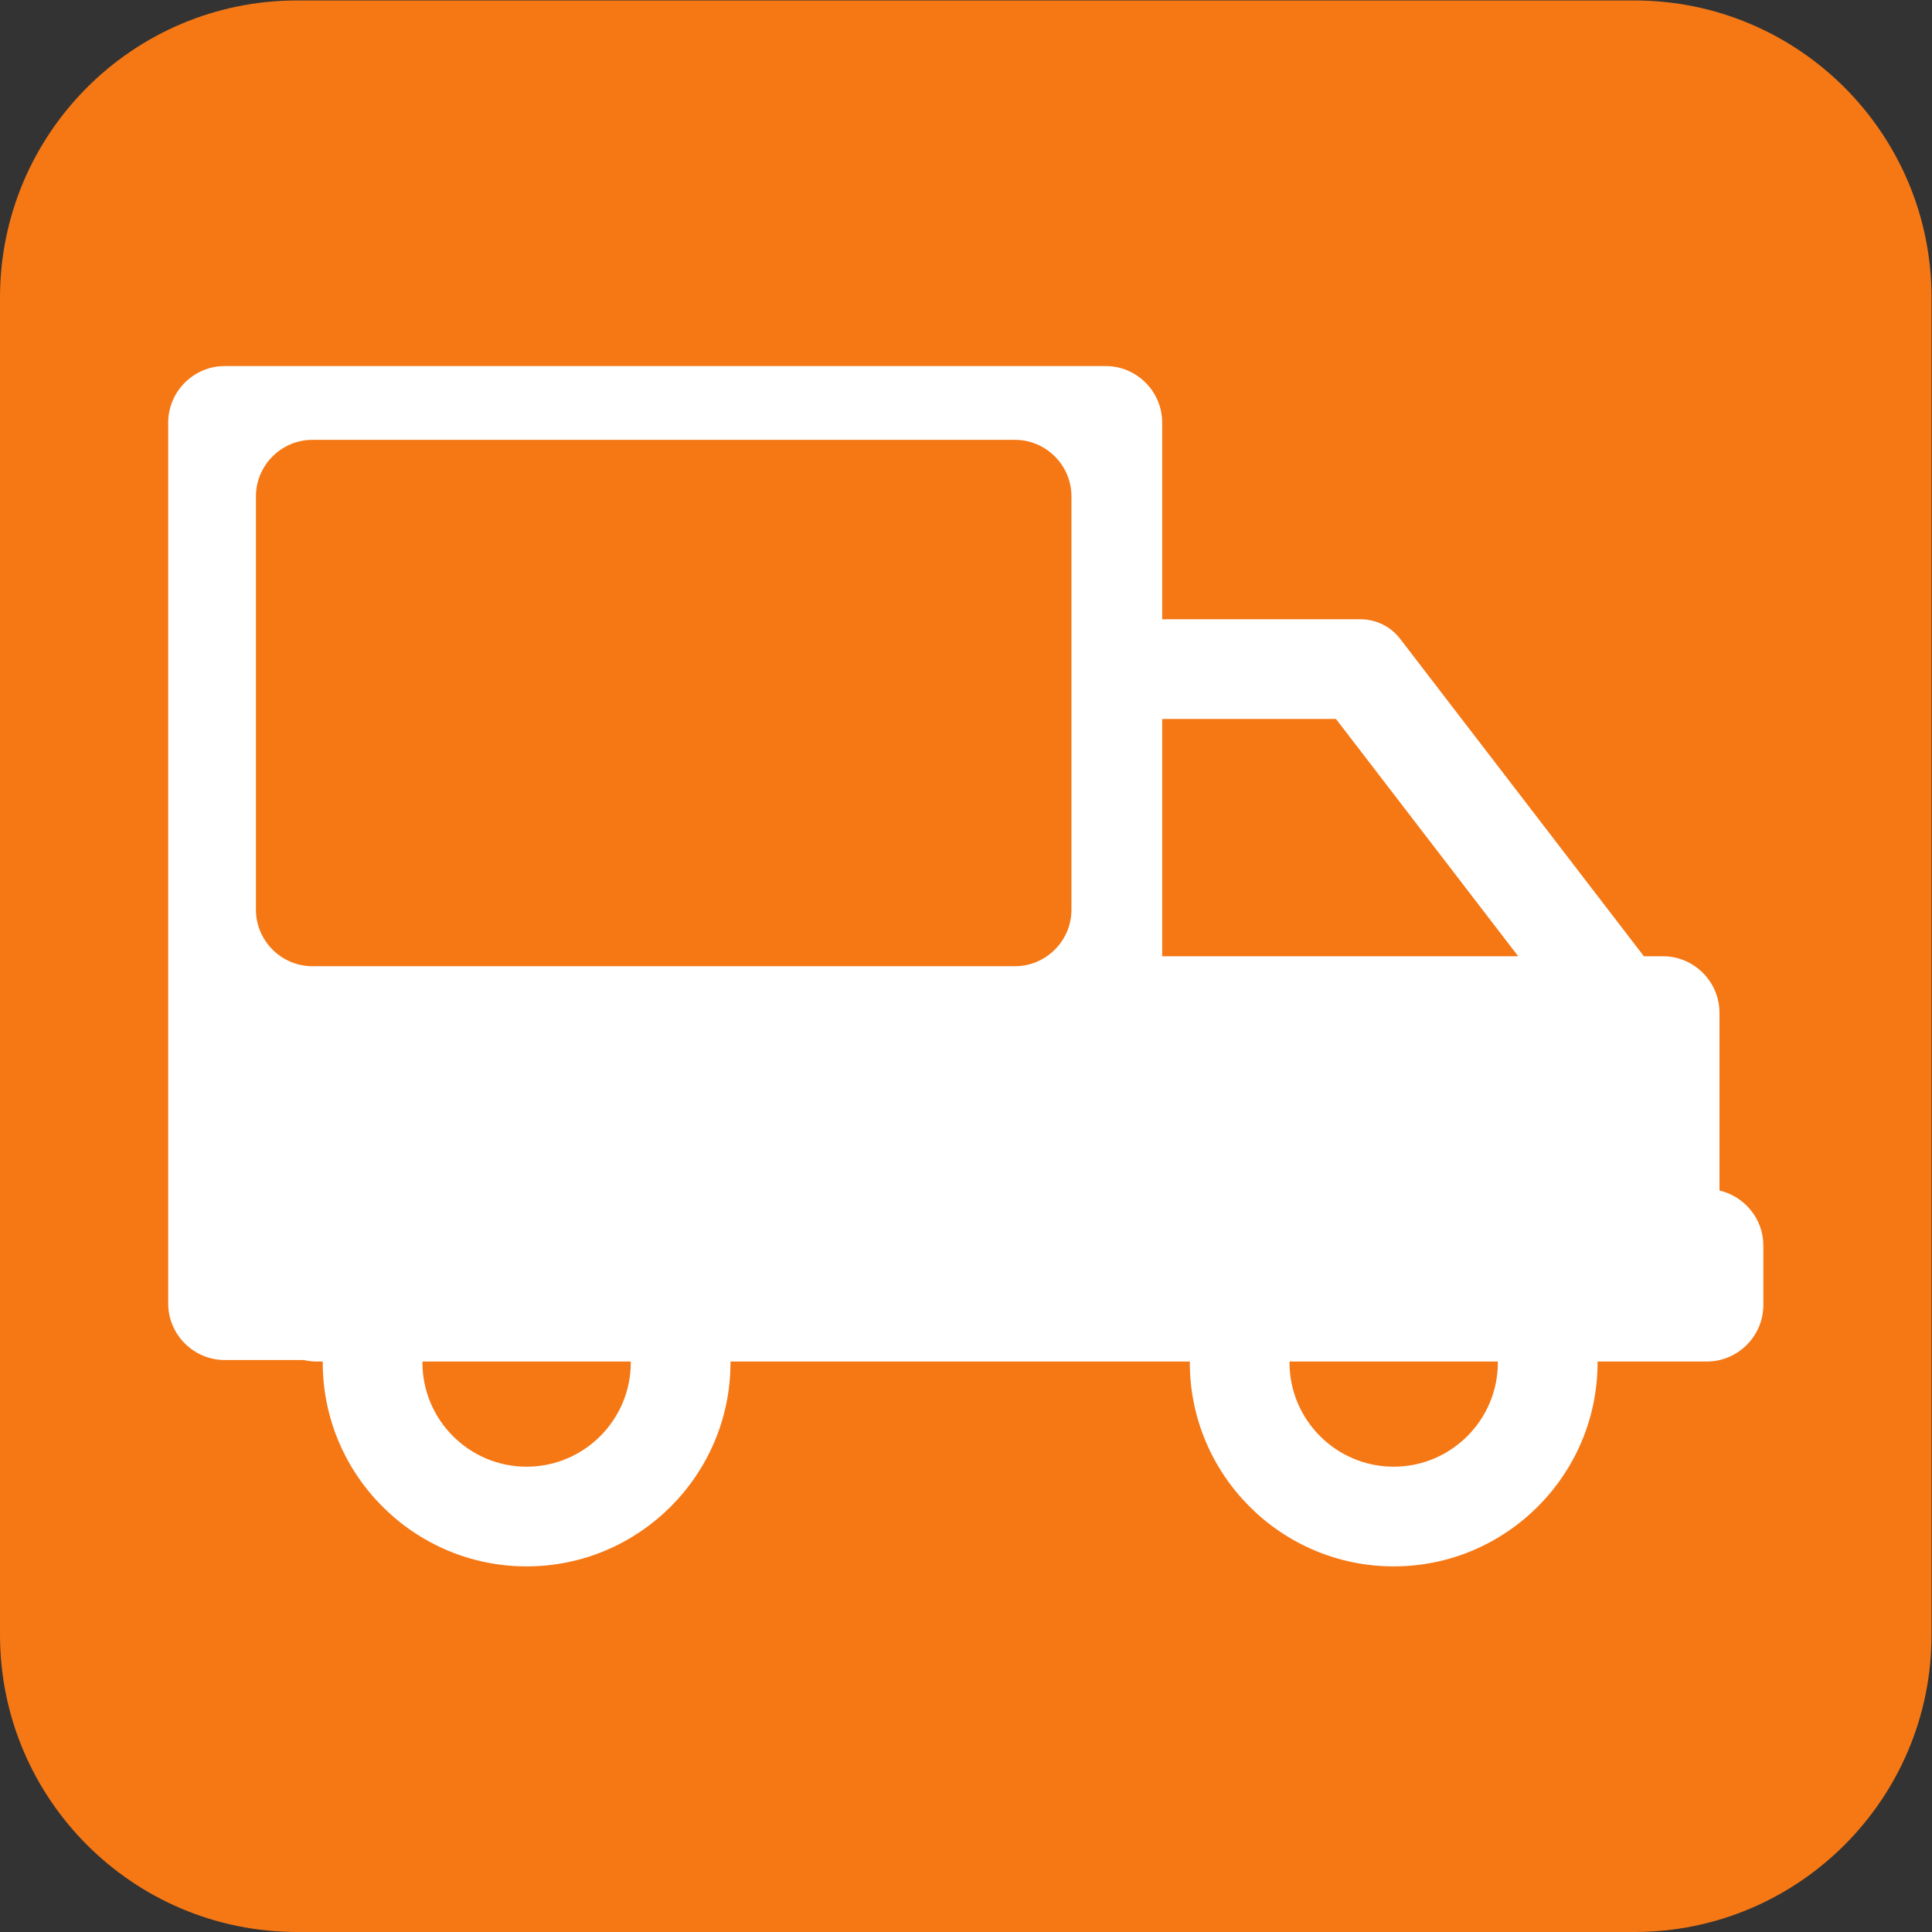
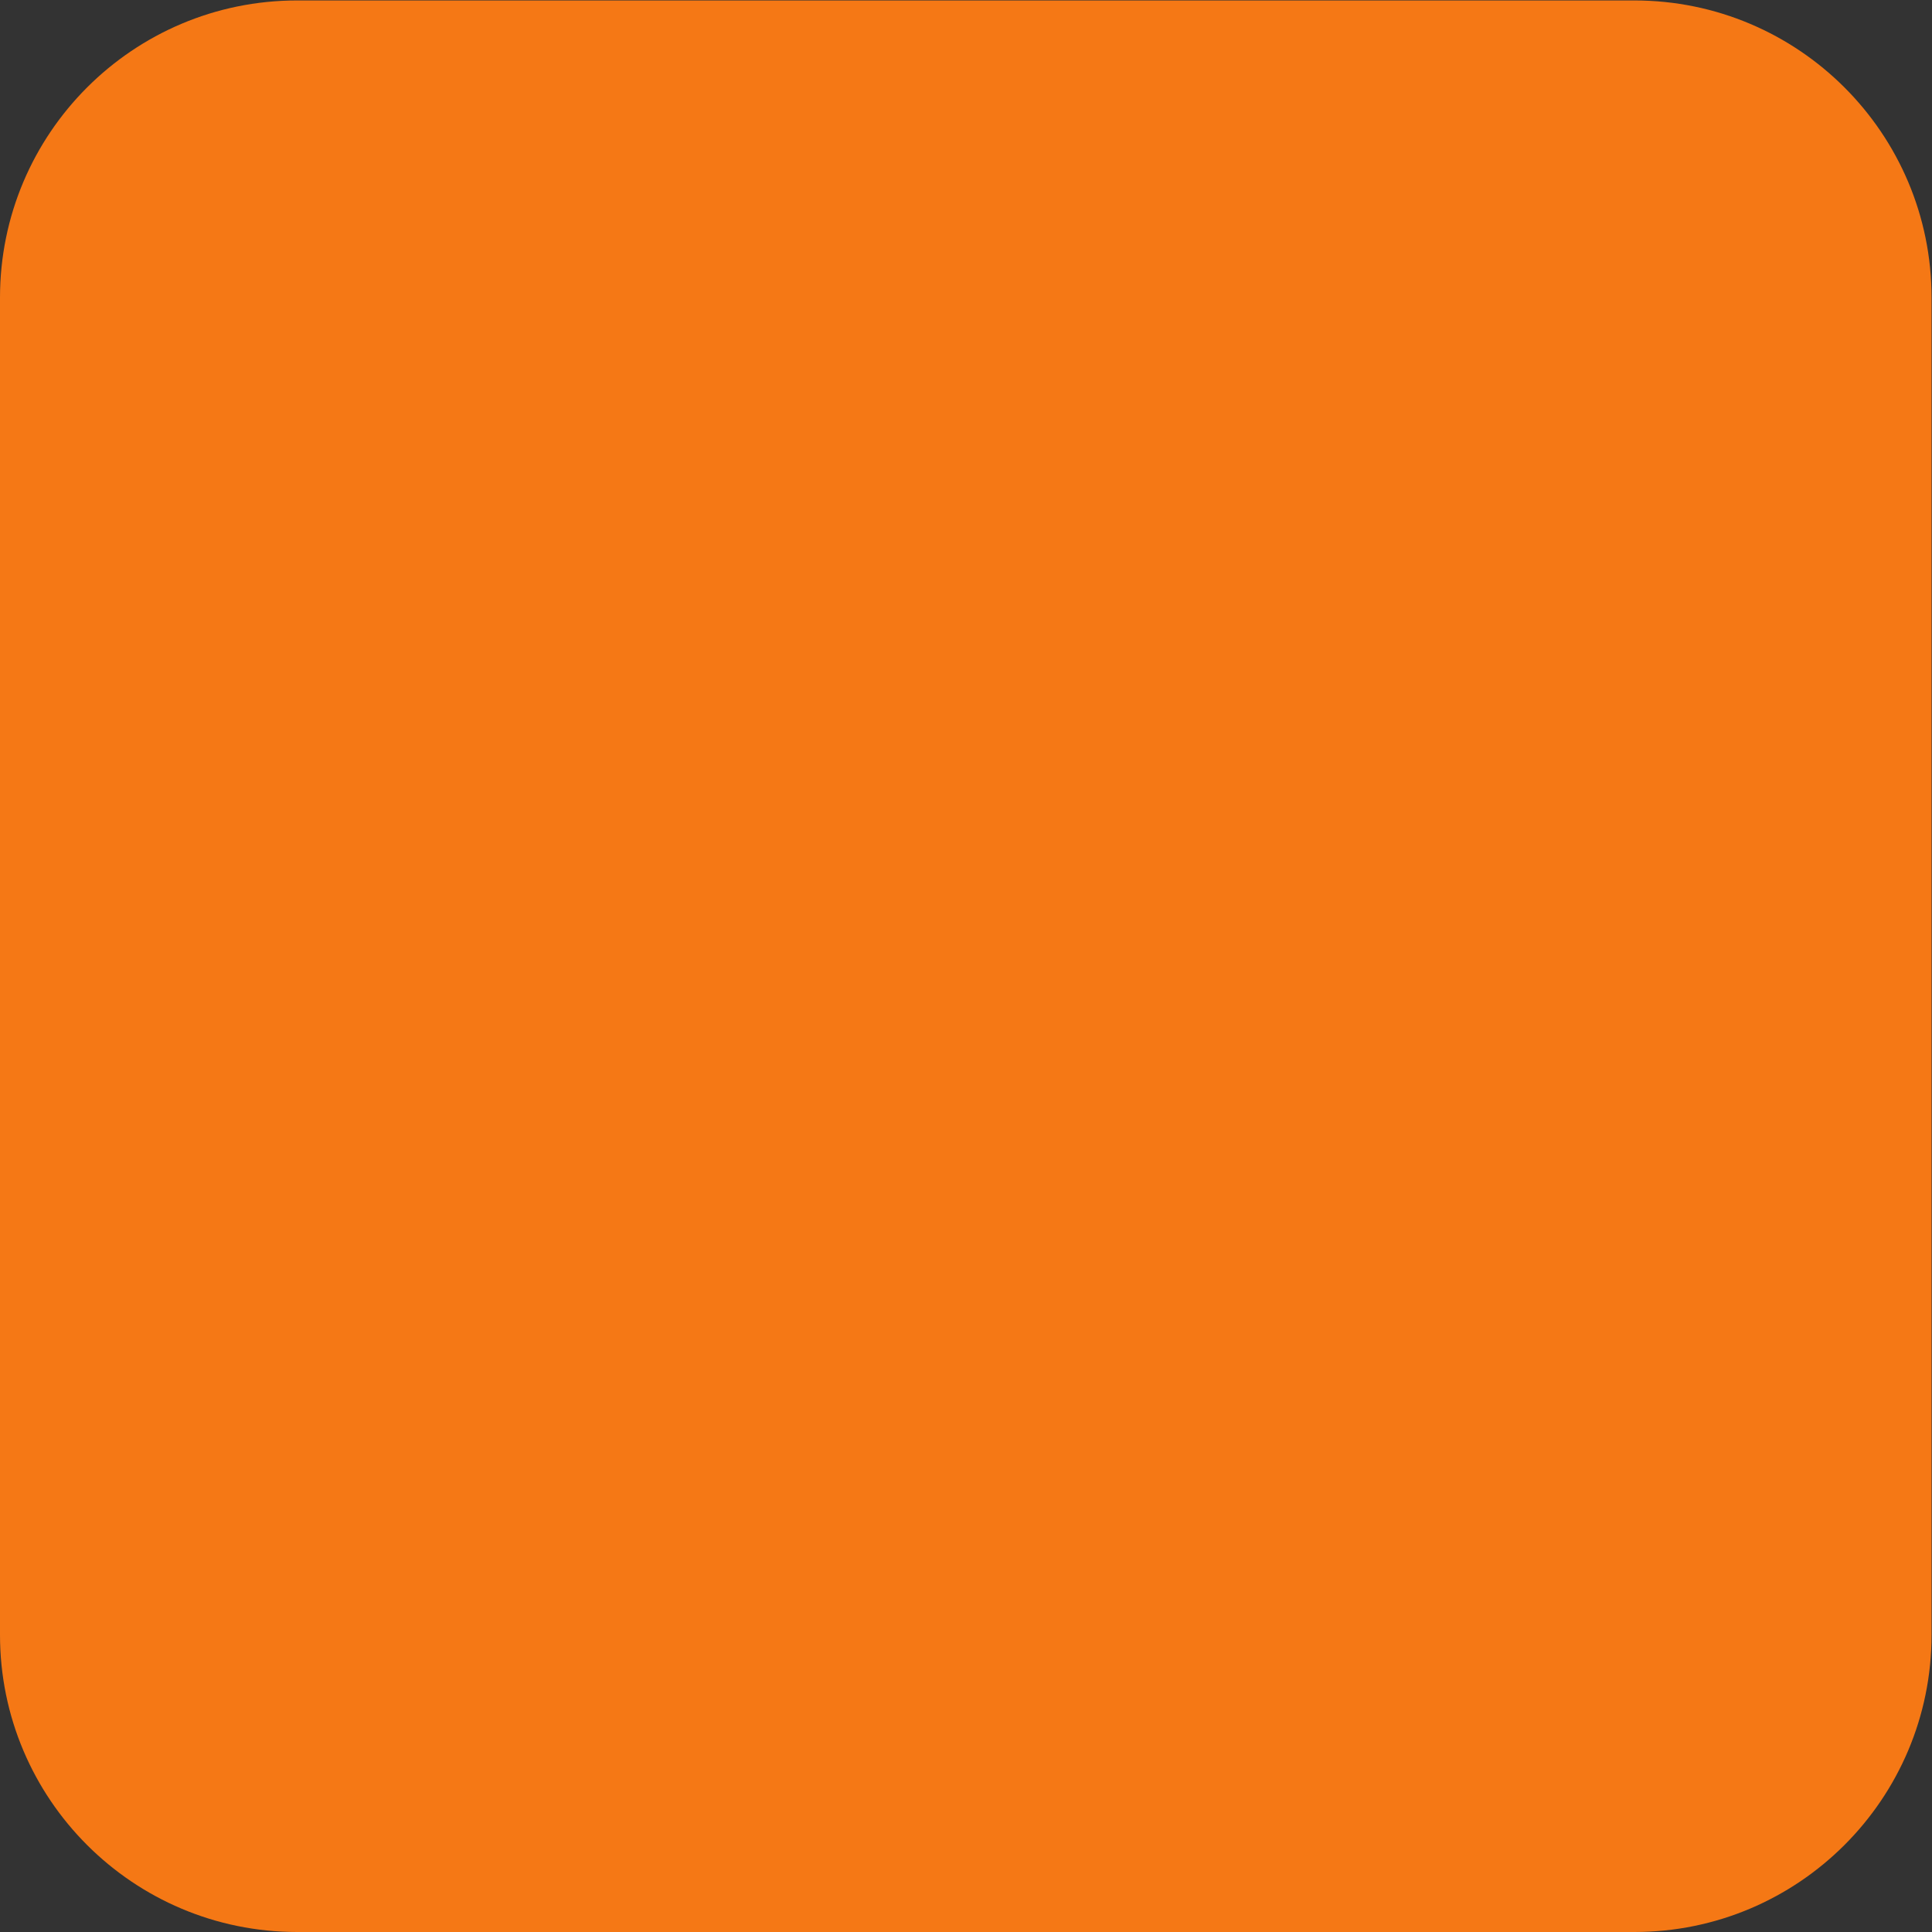
<svg xmlns="http://www.w3.org/2000/svg" viewBox="0 0 377.947 377.947" height="377.947" width="377.947" xml:space="preserve" id="svg2" version="1.1">
  <rect x="0" y="0" width="377.947" height="377.947" fill="#333333" stroke="none" />
  <defs id="defs6" />
  <g transform="matrix(1.333,0,0,-1.333,0,377.947)" id="g10">
    <g transform="scale(0.1)" id="g12">
      <path id="path14" style="fill:#f57815;fill-opacity:1;fill-rule:nonzero;stroke:none" d="M 436.098,2834.65 H 2398.55 c 240.85,0 436.1,-195.25 436.1,-436.1 V 436.102 C 2834.65,195.25 2639.4,0 2398.55,0 H 436.098 C 195.246,0 0,195.25 0,436.102 V 2398.55 c 0,240.85 195.246,436.1 436.098,436.1" />
-       <path id="path16" style="fill:#ffffff;fill-opacity:1;fill-rule:nonzero;stroke:none" d="m 1705.55,1431.96 v 348.21 h 255.09 l 267.39,-348.21 z m 339.76,-749.108 c -84.31,0 -152.89,68.589 -152.89,152.898 0,0.488 0.03,0.969 0.03,1.461 h 305.72 c 0,-0.492 0.03,-0.973 0.03,-1.461 0,-84.309 -68.59,-152.898 -152.89,-152.898 z m -472.9,817.418 c 0,-45.62 -37.33,-82.94 -82.95,-82.94 H 458.551 c -45.625,0 -82.953,37.32 -82.953,82.94 v 606.62 c 0,45.62 37.328,82.95 82.953,82.95 H 1489.46 c 45.62,0 82.95,-37.33 82.95,-82.95 z M 772.828,682.852 c -84.305,0 -152.89,68.589 -152.89,152.898 0,0.488 0.031,0.969 0.035,1.461 h 305.715 c 0.003,-0.492 0.035,-0.973 0.035,-1.461 0,-84.309 -68.59,-152.898 -152.895,-152.898 z M 2523.42,1088.14 v 260.87 c 0,45.62 -37.32,82.95 -82.95,82.95 h -27.98 l -357.76,465.92 c -13.84,18.03 -35.29,28.6 -58.02,28.6 h -291.16 v 288.68 c 0,45.62 -37.32,82.95 -82.94,82.95 H 329.797 c -45.621,0 -82.949,-37.33 -82.949,-82.95 V 922.352 c 0,-45.622 37.328,-82.942 82.949,-82.942 h 116 c 5.996,-1.39 12.203,-2.199 18.601,-2.199 h 9.27 c -0.004,-0.492 -0.039,-0.973 -0.039,-1.461 0,-164.98 134.219,-299.199 299.199,-299.199 164.985,0 299.202,134.219 299.202,299.199 0,0.488 -0.03,0.969 -0.04,1.461 h 674.15 c 0,-0.492 -0.03,-0.973 -0.03,-1.461 0,-164.98 134.22,-299.199 299.2,-299.199 164.98,0 299.2,134.219 299.2,299.199 0,0.488 -0.03,0.969 -0.04,1.461 h 160.38 c 45.62,0 82.95,37.328 82.95,82.937 v 87.232 c 0,39.23 -27.64,72.26 -64.38,80.76" />
    </g>
  </g>
</svg>